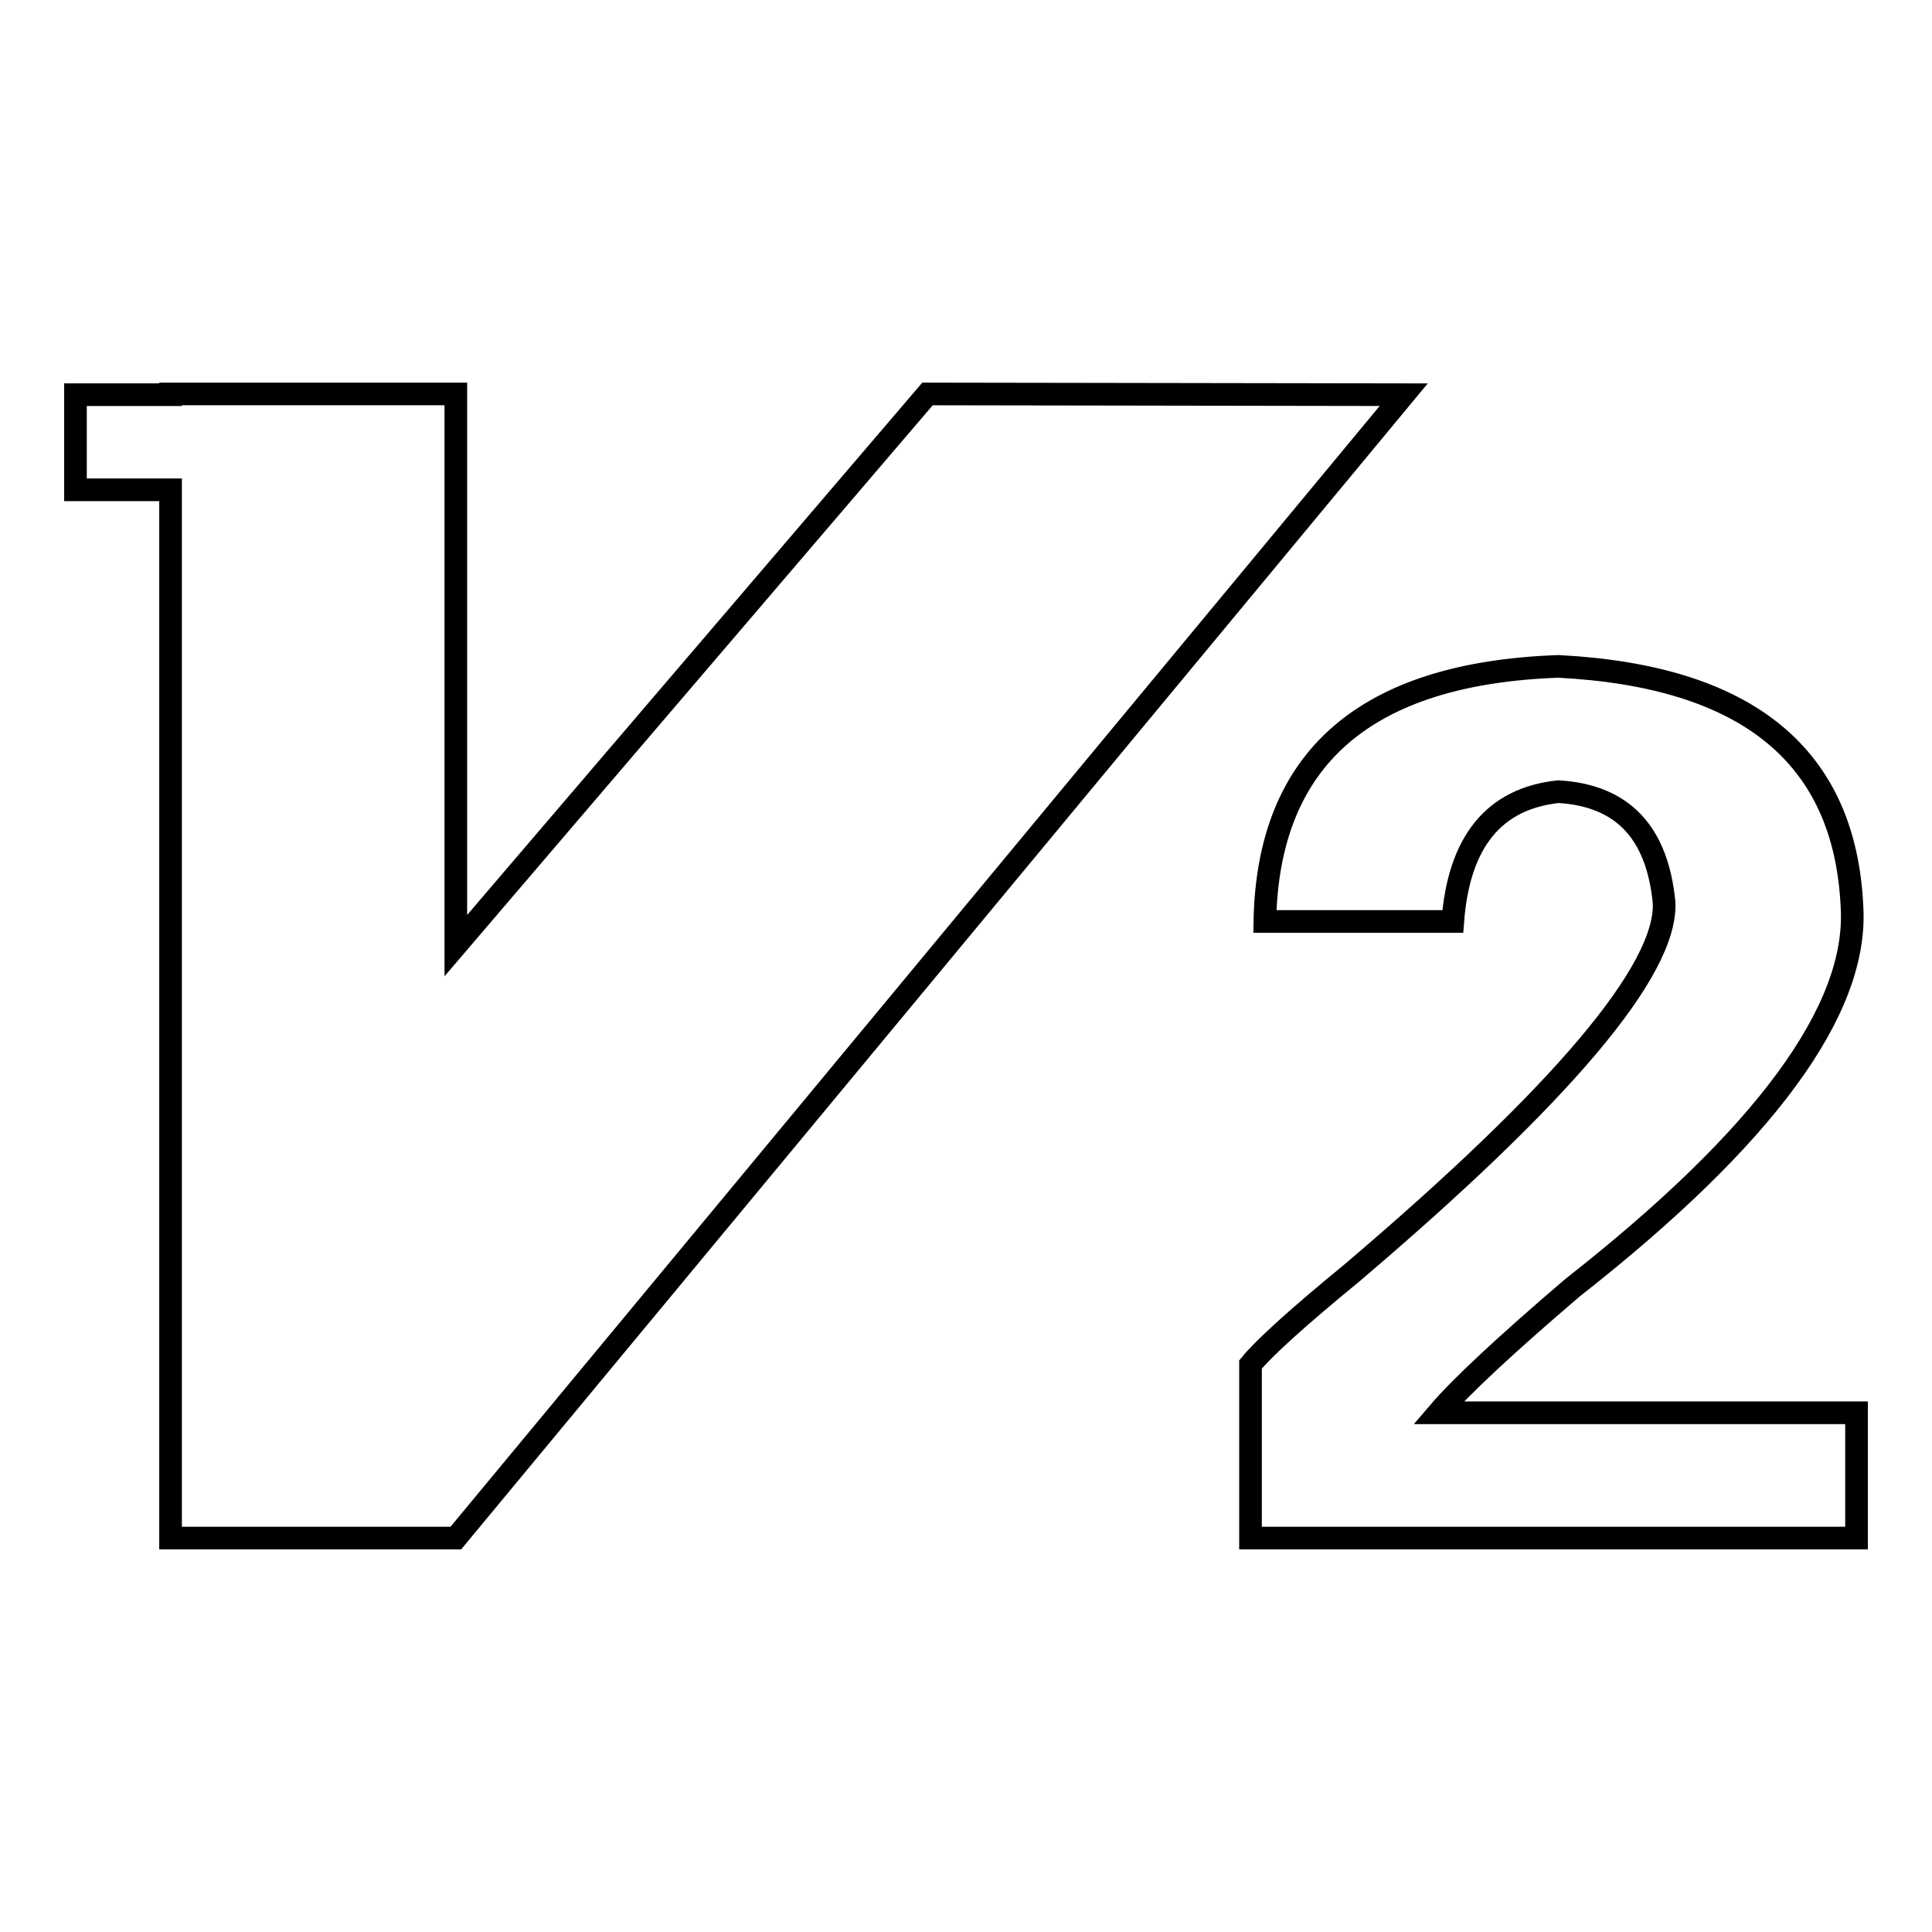
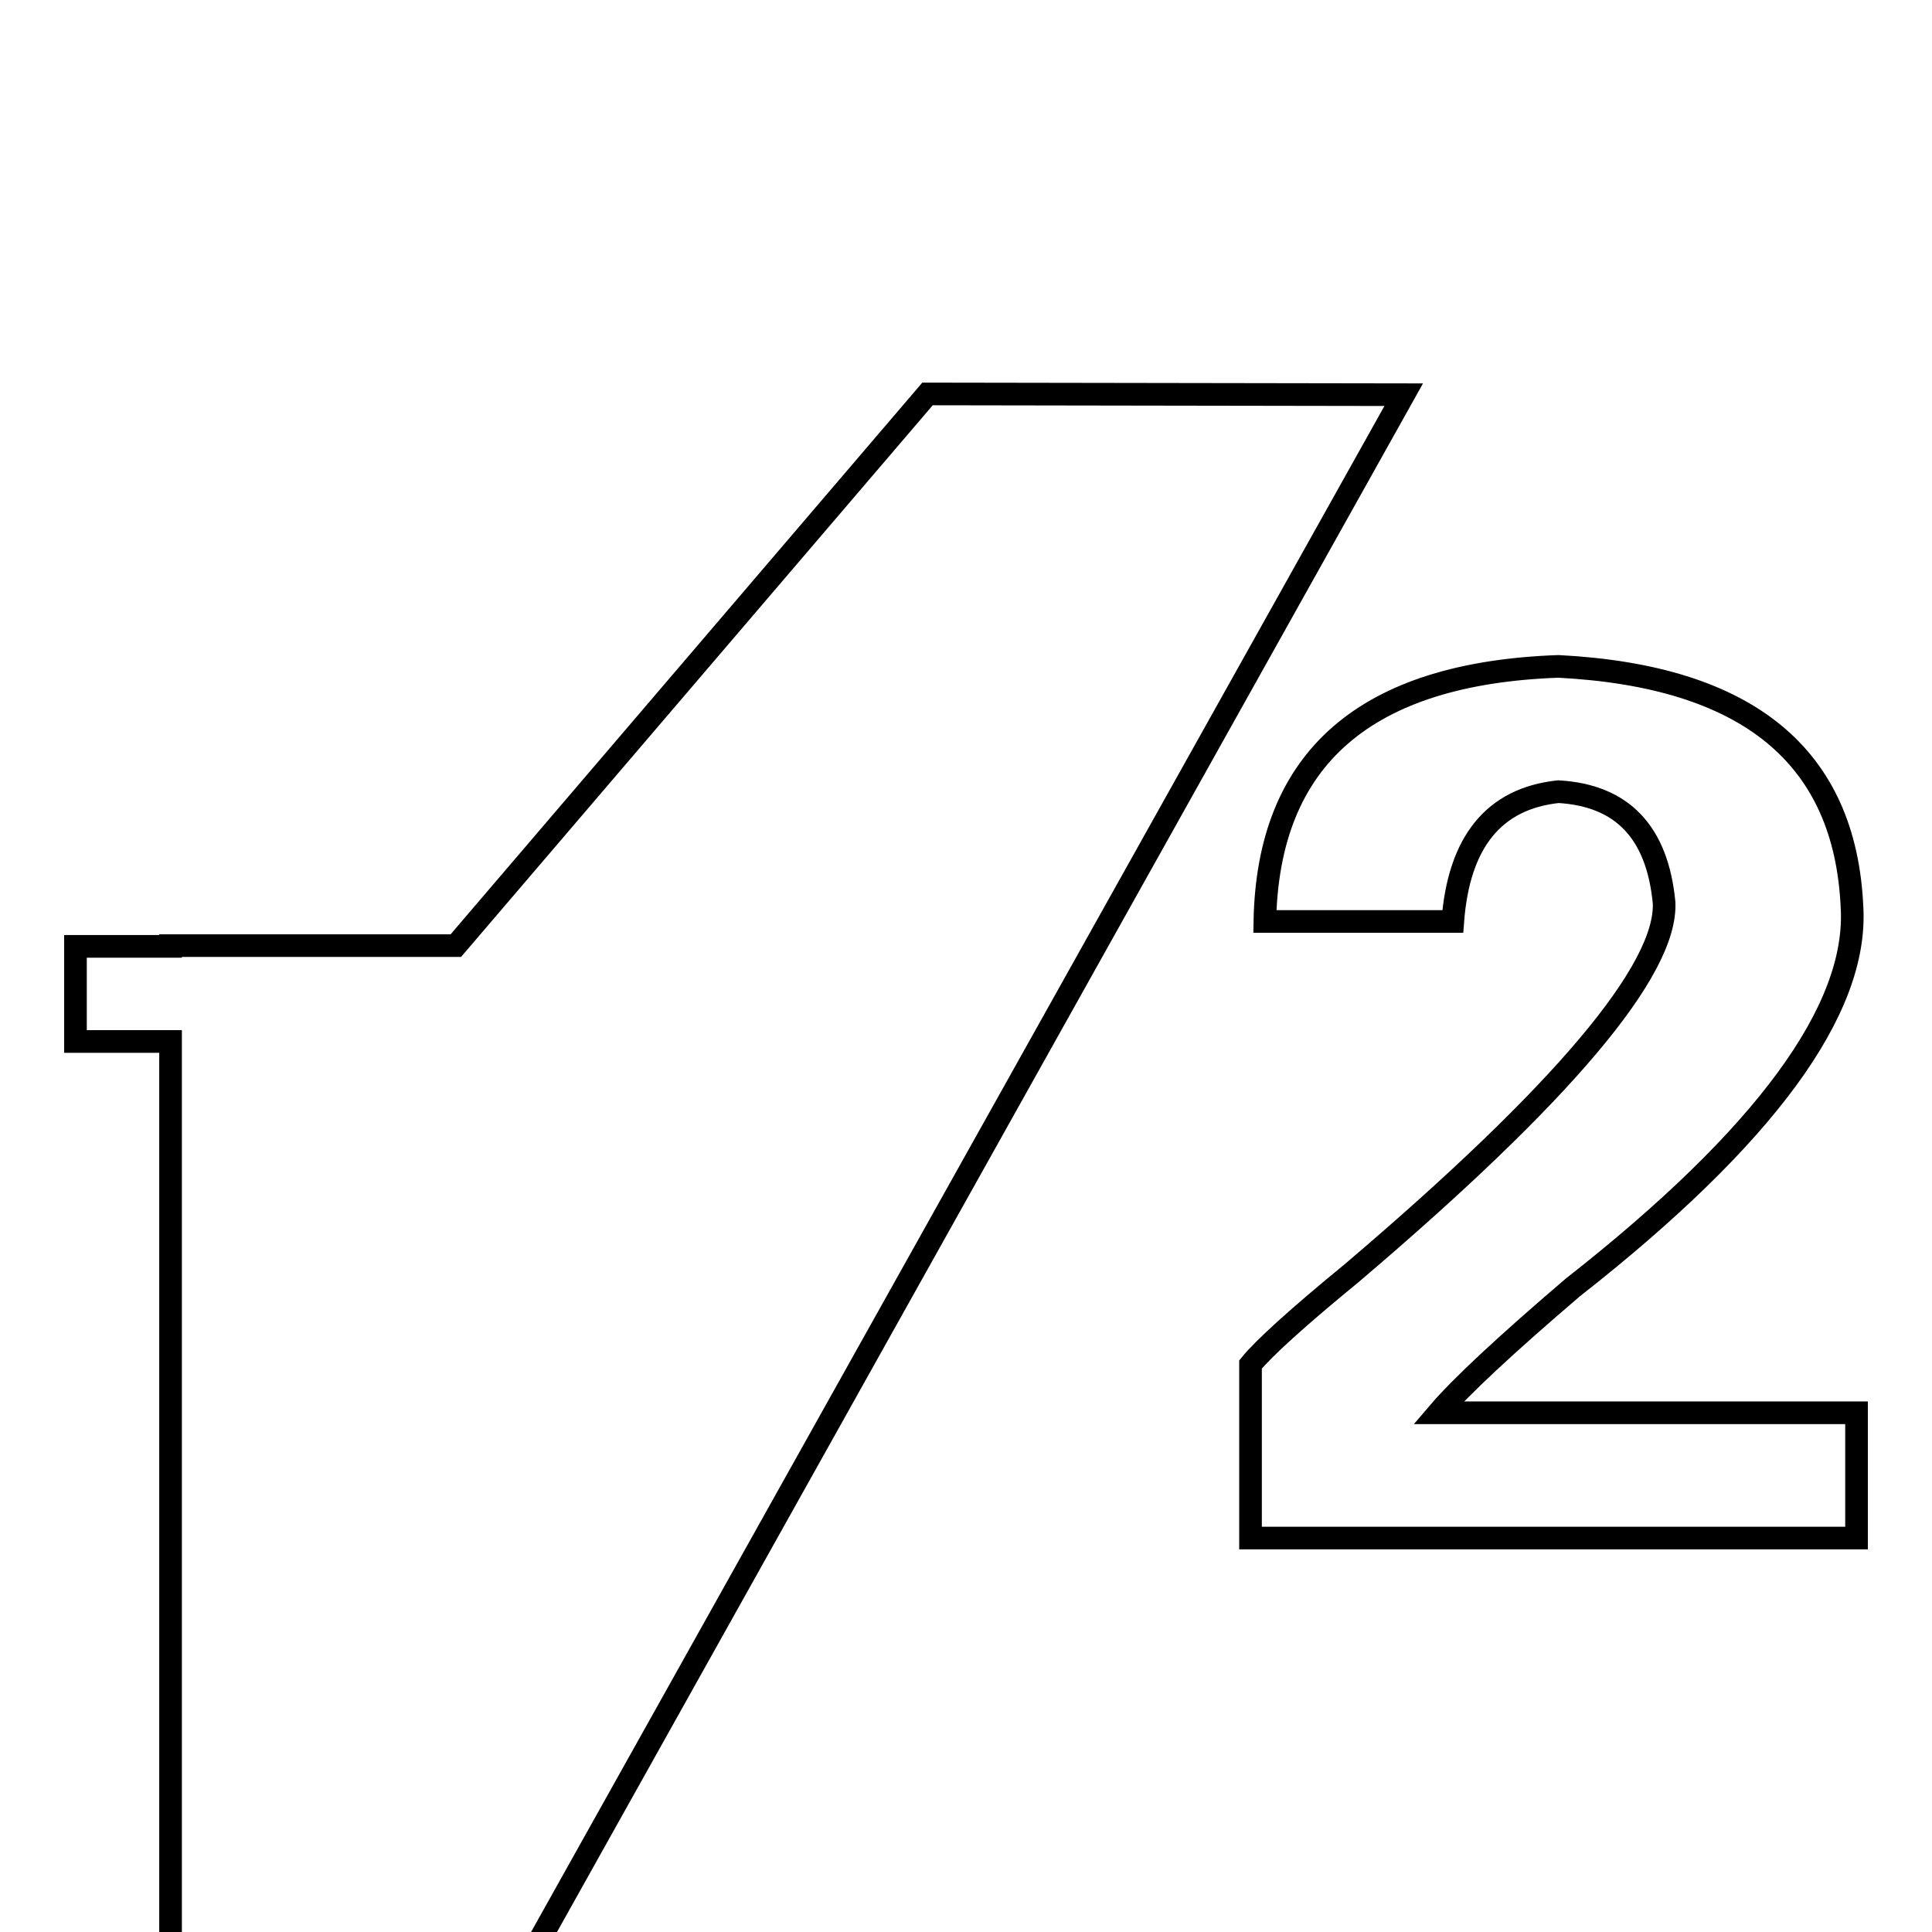
<svg xmlns="http://www.w3.org/2000/svg" version="1.1" x="0px" y="0px" viewBox="0 0 256 256" enable-background="new 0 0 256 256" xml:space="preserve">
  <g>
-     <path stroke-width="3" fill-opacity="0" stroke="#000000" d="M165.7,180.8c1.7-2.1,6.2-6.2,13.4-12.1c28-23.8,41.8-40.2,41.4-49.1c-0.9-9.3-5.5-14.2-14-14.7 c-8.5,0.9-13.2,6.6-14,17.2h-24.9c0.4-21.7,13.4-32.9,38.9-33.8c25.1,1.3,38,11.9,38.9,31.9c0.8,13.6-11.5,30.4-37,50.4 c-8.9,7.6-14.9,13.2-17.8,16.6H246v16.6h-80.3V180.8L165.7,180.8z M122.9,52.2l-62.5,73.1V52.2H22.6v0.1H10v12.6h12.6v138.9h37.8 L186,52.3L122.9,52.2z" />
+     <path stroke-width="3" fill-opacity="0" stroke="#000000" d="M165.7,180.8c1.7-2.1,6.2-6.2,13.4-12.1c28-23.8,41.8-40.2,41.4-49.1c-0.9-9.3-5.5-14.2-14-14.7 c-8.5,0.9-13.2,6.6-14,17.2h-24.9c0.4-21.7,13.4-32.9,38.9-33.8c25.1,1.3,38,11.9,38.9,31.9c0.8,13.6-11.5,30.4-37,50.4 c-8.9,7.6-14.9,13.2-17.8,16.6H246v16.6h-80.3V180.8L165.7,180.8z M122.9,52.2l-62.5,73.1H22.6v0.1H10v12.6h12.6v138.9h37.8 L186,52.3L122.9,52.2z" />
  </g>
</svg>